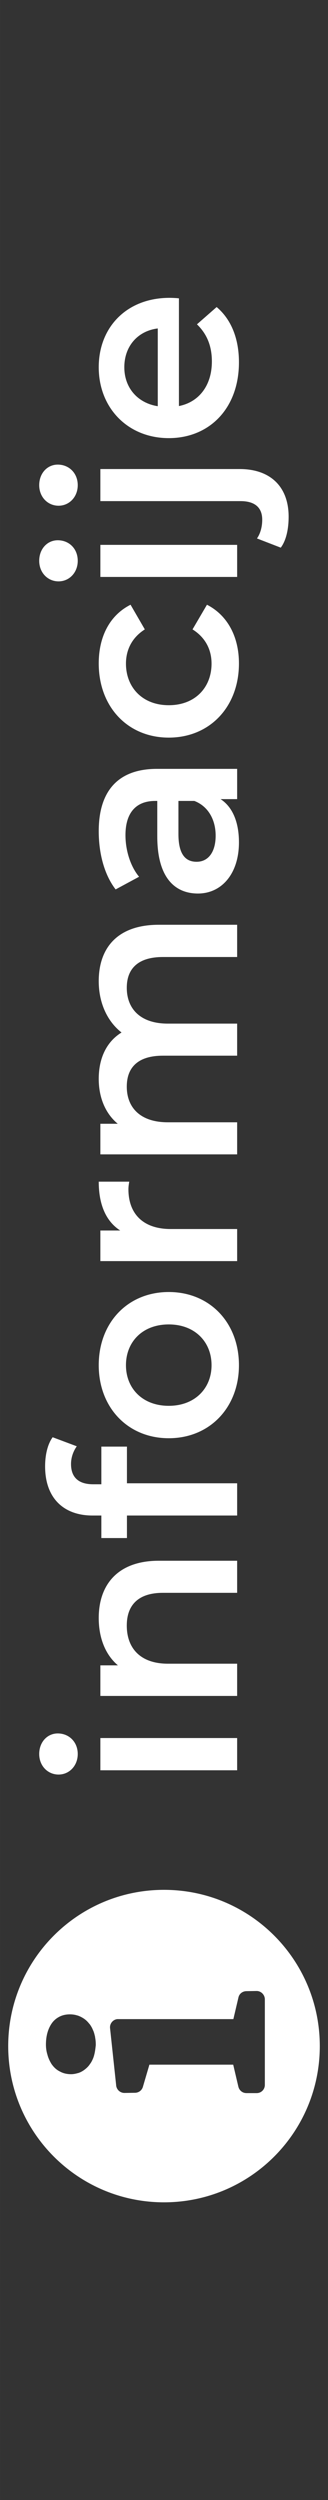
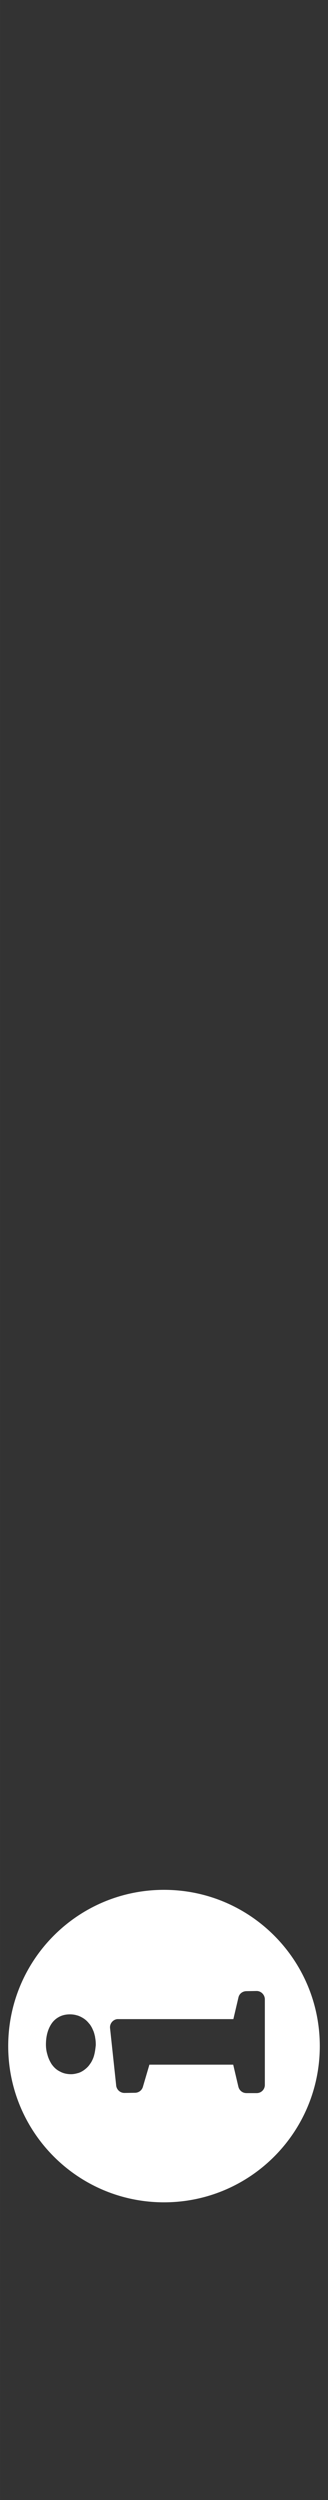
<svg xmlns="http://www.w3.org/2000/svg" xml:space="preserve" width="20px" height="152px" version="1.1" style="shape-rendering:geometricPrecision; text-rendering:geometricPrecision; image-rendering:optimizeQuality; fill-rule:evenodd; clip-rule:evenodd" viewBox="0 0 20 152.01">
  <rect x="0" y="0" width="20" height="152.01" fill="#333333" stroke="none" />
  <defs>
    <style type="text/css">
   
    .fil0 {fill:white}
    .fil1 {fill:white;fill-rule:nonzero}
   
  </style>
  </defs>
  <g id="Layer_x0020_1">
    <g id="_1609757226640">
      <path class="fil0" d="M0.5 124.41c0,-5.25 4.25,-9.5 9.5,-9.5 5.25,0 9.5,4.25 9.5,9.5 0,5.25 -4.25,9.5 -9.5,9.5 -5.25,0 -9.5,-4.25 -9.5,-9.5zm15.15 2.86l-0.62 0c-0.25,0 -0.45,-0.17 -0.5,-0.41l-0.31 -1.32 -5.11 0 -0.4 1.36c-0.07,0.22 -0.27,0.35 -0.48,0.35l-0.64 0.01c-0.28,0 -0.5,-0.22 -0.51,-0.49l-0.37 -3.45c-0.03,-0.27 0.17,-0.52 0.44,-0.55l7.08 0 0.31 -1.32c0.05,-0.23 0.26,-0.38 0.49,-0.38l0.62 -0.01c0.27,0 0.5,0.23 0.5,0.51l0 5.2c0,0.28 -0.22,0.5 -0.5,0.5zm-9.81 -2.91c-0.03,0.27 -0.06,0.53 -0.16,0.79 -0.06,0.14 -0.12,0.26 -0.2,0.36l-0.02 0.03c-0.07,0.1 -0.16,0.19 -0.26,0.27 -0.12,0.1 -0.26,0.18 -0.4,0.23l-0.04 0.01c-0.14,0.04 -0.28,0.07 -0.42,0.07 -0.25,0 -0.48,-0.05 -0.68,-0.16l-0.02 -0.01c-0.2,-0.1 -0.36,-0.25 -0.5,-0.45 -0.11,-0.18 -0.2,-0.37 -0.25,-0.57 -0.06,-0.19 -0.09,-0.4 -0.09,-0.61 0,-0.5 0.11,-0.91 0.32,-1.24l0.02 -0.03c0.12,-0.18 0.28,-0.32 0.47,-0.42 0.19,-0.1 0.41,-0.15 0.65,-0.15 0.15,0 0.31,0.02 0.46,0.07l0.01 0c0.15,0.05 0.28,0.12 0.4,0.2l0.04 0.03c0.11,0.08 0.2,0.18 0.28,0.28l0.02 0.02c0.08,0.11 0.15,0.23 0.2,0.36l0.02 0.04c0.05,0.12 0.08,0.25 0.11,0.38l0 0.03c0.03,0.14 0.04,0.29 0.04,0.43l0 0.04z" />
-       <path class="fil1" d="M4.74 106.65c0,-0.73 -0.53,-1.25 -1.22,-1.25 -0.64,0 -1.13,0.53 -1.13,1.25 0,0.72 0.52,1.25 1.18,1.25 0.65,0 1.17,-0.53 1.17,-1.25zm9.72 0.99l0 -1.96 -8.34 0 0 1.96 8.34 0zm-8.44 -9.26c0,1.22 0.41,2.24 1.17,2.88l-1.07 0 0 1.86 8.34 0 0 -1.96 -4.22 0c-1.67,0 -2.51,-0.93 -2.51,-2.32 0,-1.25 0.71,-1.99 2.2,-1.99l4.53 0 0 -1.95 -4.78 0c-2.52,0 -3.66,1.48 -3.66,3.48zm-1.69 -9.36c0,-0.41 0.14,-0.78 0.35,-1.08l-1.47 -0.55c-0.32,0.44 -0.46,1.1 -0.46,1.77 0,1.94 1.14,2.99 2.89,2.99l0.54 0 0 1.37 1.56 0 0 -1.37 6.72 0 0 -1.96 -6.72 0 0 -2.23 -1.56 0 0 2.29 -0.5 0c-0.89,0 -1.35,-0.42 -1.35,-1.23zm10.24 -6.01c0,-2.59 -1.78,-4.45 -4.28,-4.45 -2.5,0 -4.27,1.86 -4.27,4.45 0,2.57 1.77,4.44 4.27,4.44 2.5,0 4.28,-1.87 4.28,-4.44zm-1.67 0c0,1.41 -1.02,2.47 -2.61,2.47 -1.6,0 -2.61,-1.06 -2.61,-2.47 0,-1.42 1.01,-2.48 2.61,-2.48 1.59,0 2.61,1.06 2.61,2.48zm-5.57 -8.19l-1.21 0 0 1.86 8.34 0 0 -1.95 -4.05 0c-1.7,0 -2.58,-0.94 -2.58,-2.42 0,-0.14 0.02,-0.29 0.05,-0.46l-1.86 0c0,1.39 0.44,2.41 1.31,2.97zm-1.31 -15.16c0,1.33 0.53,2.45 1.39,3.12 -0.94,0.58 -1.39,1.6 -1.39,2.82 0,1.14 0.41,2.11 1.16,2.73l-1.06 0 0 1.86 8.34 0 0 -1.95 -4.23 0c-1.66,0 -2.5,-0.88 -2.5,-2.17 0,-1.19 0.71,-1.88 2.2,-1.88l4.53 0 0 -1.95 -4.23 0c-1.66,0 -2.5,-0.89 -2.5,-2.18 0,-1.18 0.71,-1.87 2.2,-1.87l4.53 0 0 -1.96 -4.78 0c-2.52,0 -3.66,1.41 -3.66,3.43zm0 -9.12c0,1.35 0.34,2.65 1.03,3.54l1.43 -0.77c-0.52,-0.62 -0.83,-1.59 -0.83,-2.53 0,-1.39 0.67,-2.08 1.81,-2.08l0.13 0 0 2.16c0,2.53 1.09,3.47 2.48,3.47 1.45,0 2.5,-1.21 2.5,-3.11 0,-1.25 -0.4,-2.16 -1.12,-2.63l1.01 0 0 -1.84 -4.89 0c-2.41,0 -3.55,1.39 -3.55,3.79zm7.13 0.27c0,1 -0.45,1.59 -1.16,1.59 -0.61,0 -1.11,-0.36 -1.11,-1.68l0 -2.02 0.97 0c0.86,0.33 1.3,1.16 1.3,2.11zm1.42 -10.47c0,-1.63 -0.7,-2.93 -1.95,-3.57l-0.88 1.5c0.8,0.5 1.16,1.25 1.16,2.08 0,1.44 -0.99,2.53 -2.61,2.53 -1.61,0 -2.61,-1.09 -2.61,-2.53 0,-0.83 0.36,-1.58 1.15,-2.08l-0.87 -1.5c-1.27,0.64 -1.94,1.94 -1.94,3.57 0,2.64 1.77,4.51 4.27,4.51 2.5,0 4.28,-1.87 4.28,-4.51zm-9.83 -6.24c0,-0.74 -0.53,-1.25 -1.22,-1.25 -0.64,0 -1.13,0.53 -1.13,1.25 0,0.72 0.52,1.25 1.18,1.25 0.65,0 1.17,-0.53 1.17,-1.25zm9.72 0.98l0 -1.95 -8.34 0 0 1.95 8.34 0zm-9.72 -5.58c0,-0.73 -0.53,-1.25 -1.22,-1.25 -0.64,0 -1.13,0.53 -1.13,1.25 0,0.72 0.52,1.25 1.18,1.25 0.65,0 1.17,-0.53 1.17,-1.25zm12.86 1.92c0,-1.86 -1.15,-2.9 -2.98,-2.9l-8.5 0 0 1.95 8.55 0c0.89,0 1.32,0.41 1.32,1.13 0,0.43 -0.11,0.84 -0.32,1.14l1.45 0.56c0.34,-0.45 0.48,-1.16 0.48,-1.88zm-7.26 -13.31c-2.61,0 -4.32,1.78 -4.32,4.22 0,2.48 1.78,4.31 4.27,4.31 2.48,0 4.28,-1.81 4.28,-4.61 0,-1.44 -0.47,-2.61 -1.36,-3.36l-1.2 1.05c0.61,0.59 0.91,1.32 0.91,2.26 0,1.46 -0.79,2.47 -2.01,2.71l0 -6.55c-0.18,-0.02 -0.42,-0.03 -0.57,-0.03zm-2.76 4.22c0,-1.29 0.83,-2.21 2.04,-2.36l0 4.73c-1.22,-0.19 -2.04,-1.11 -2.04,-2.37z" />
    </g>
  </g>
</svg>